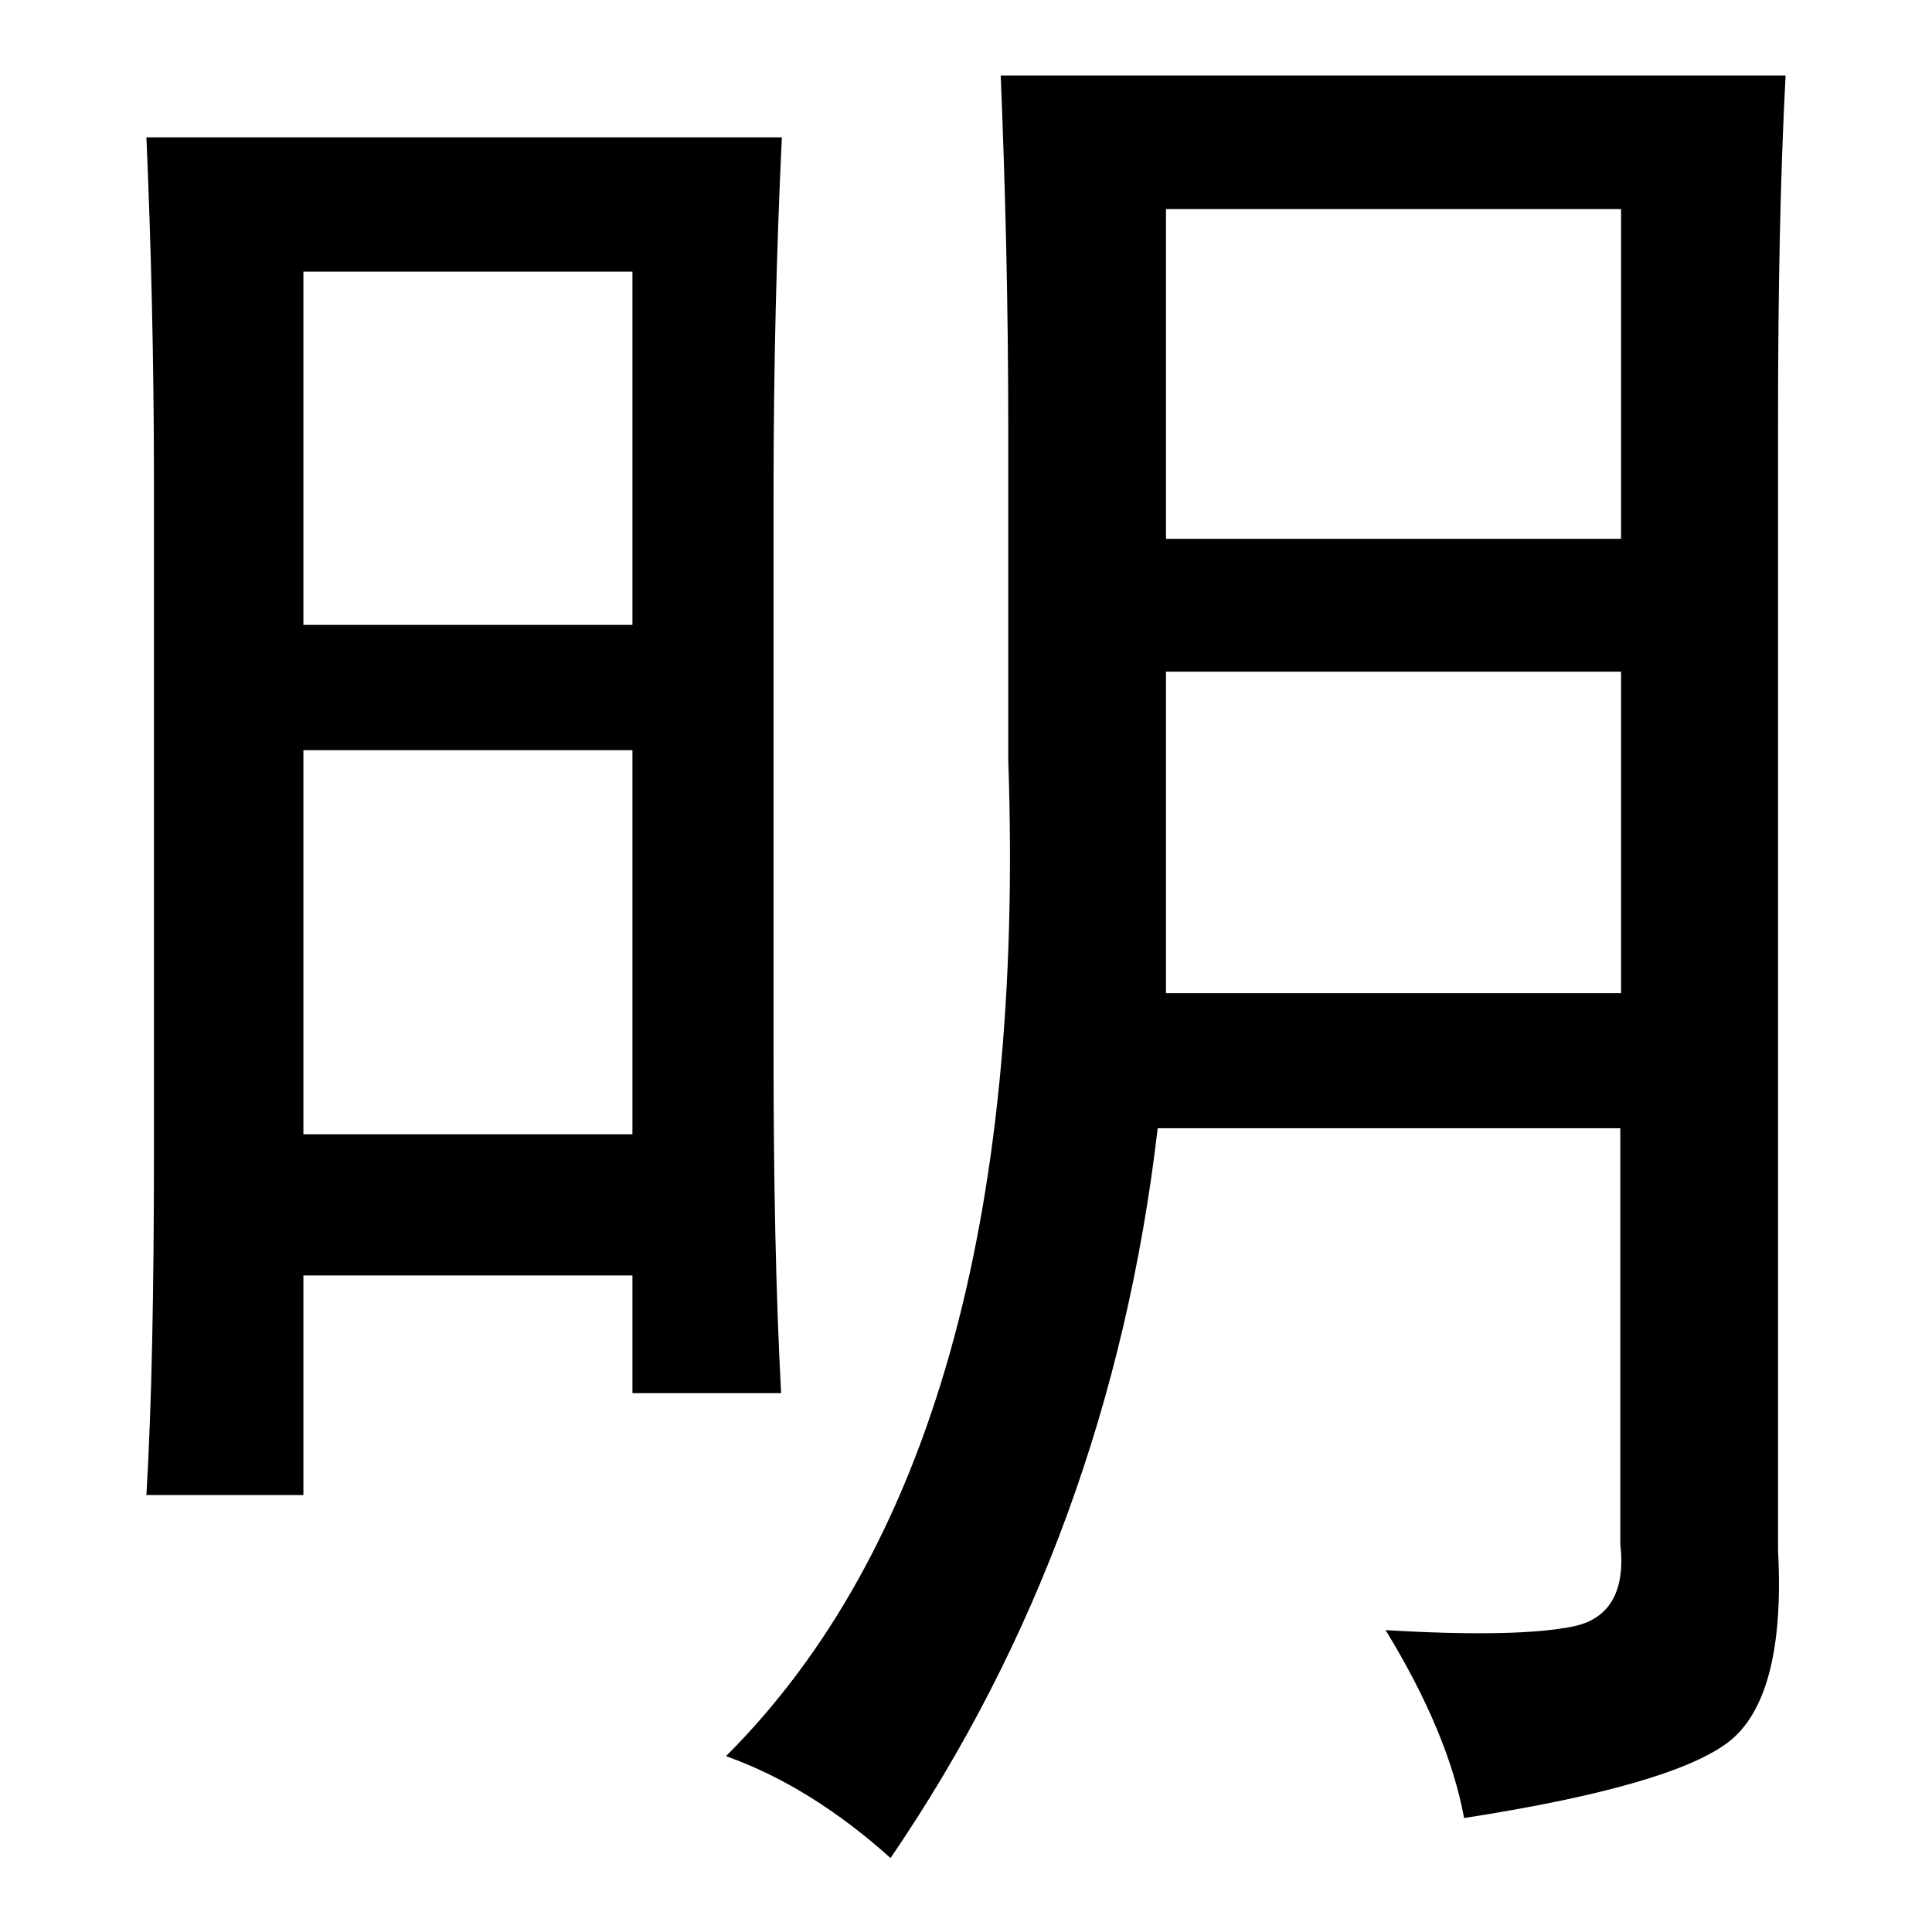
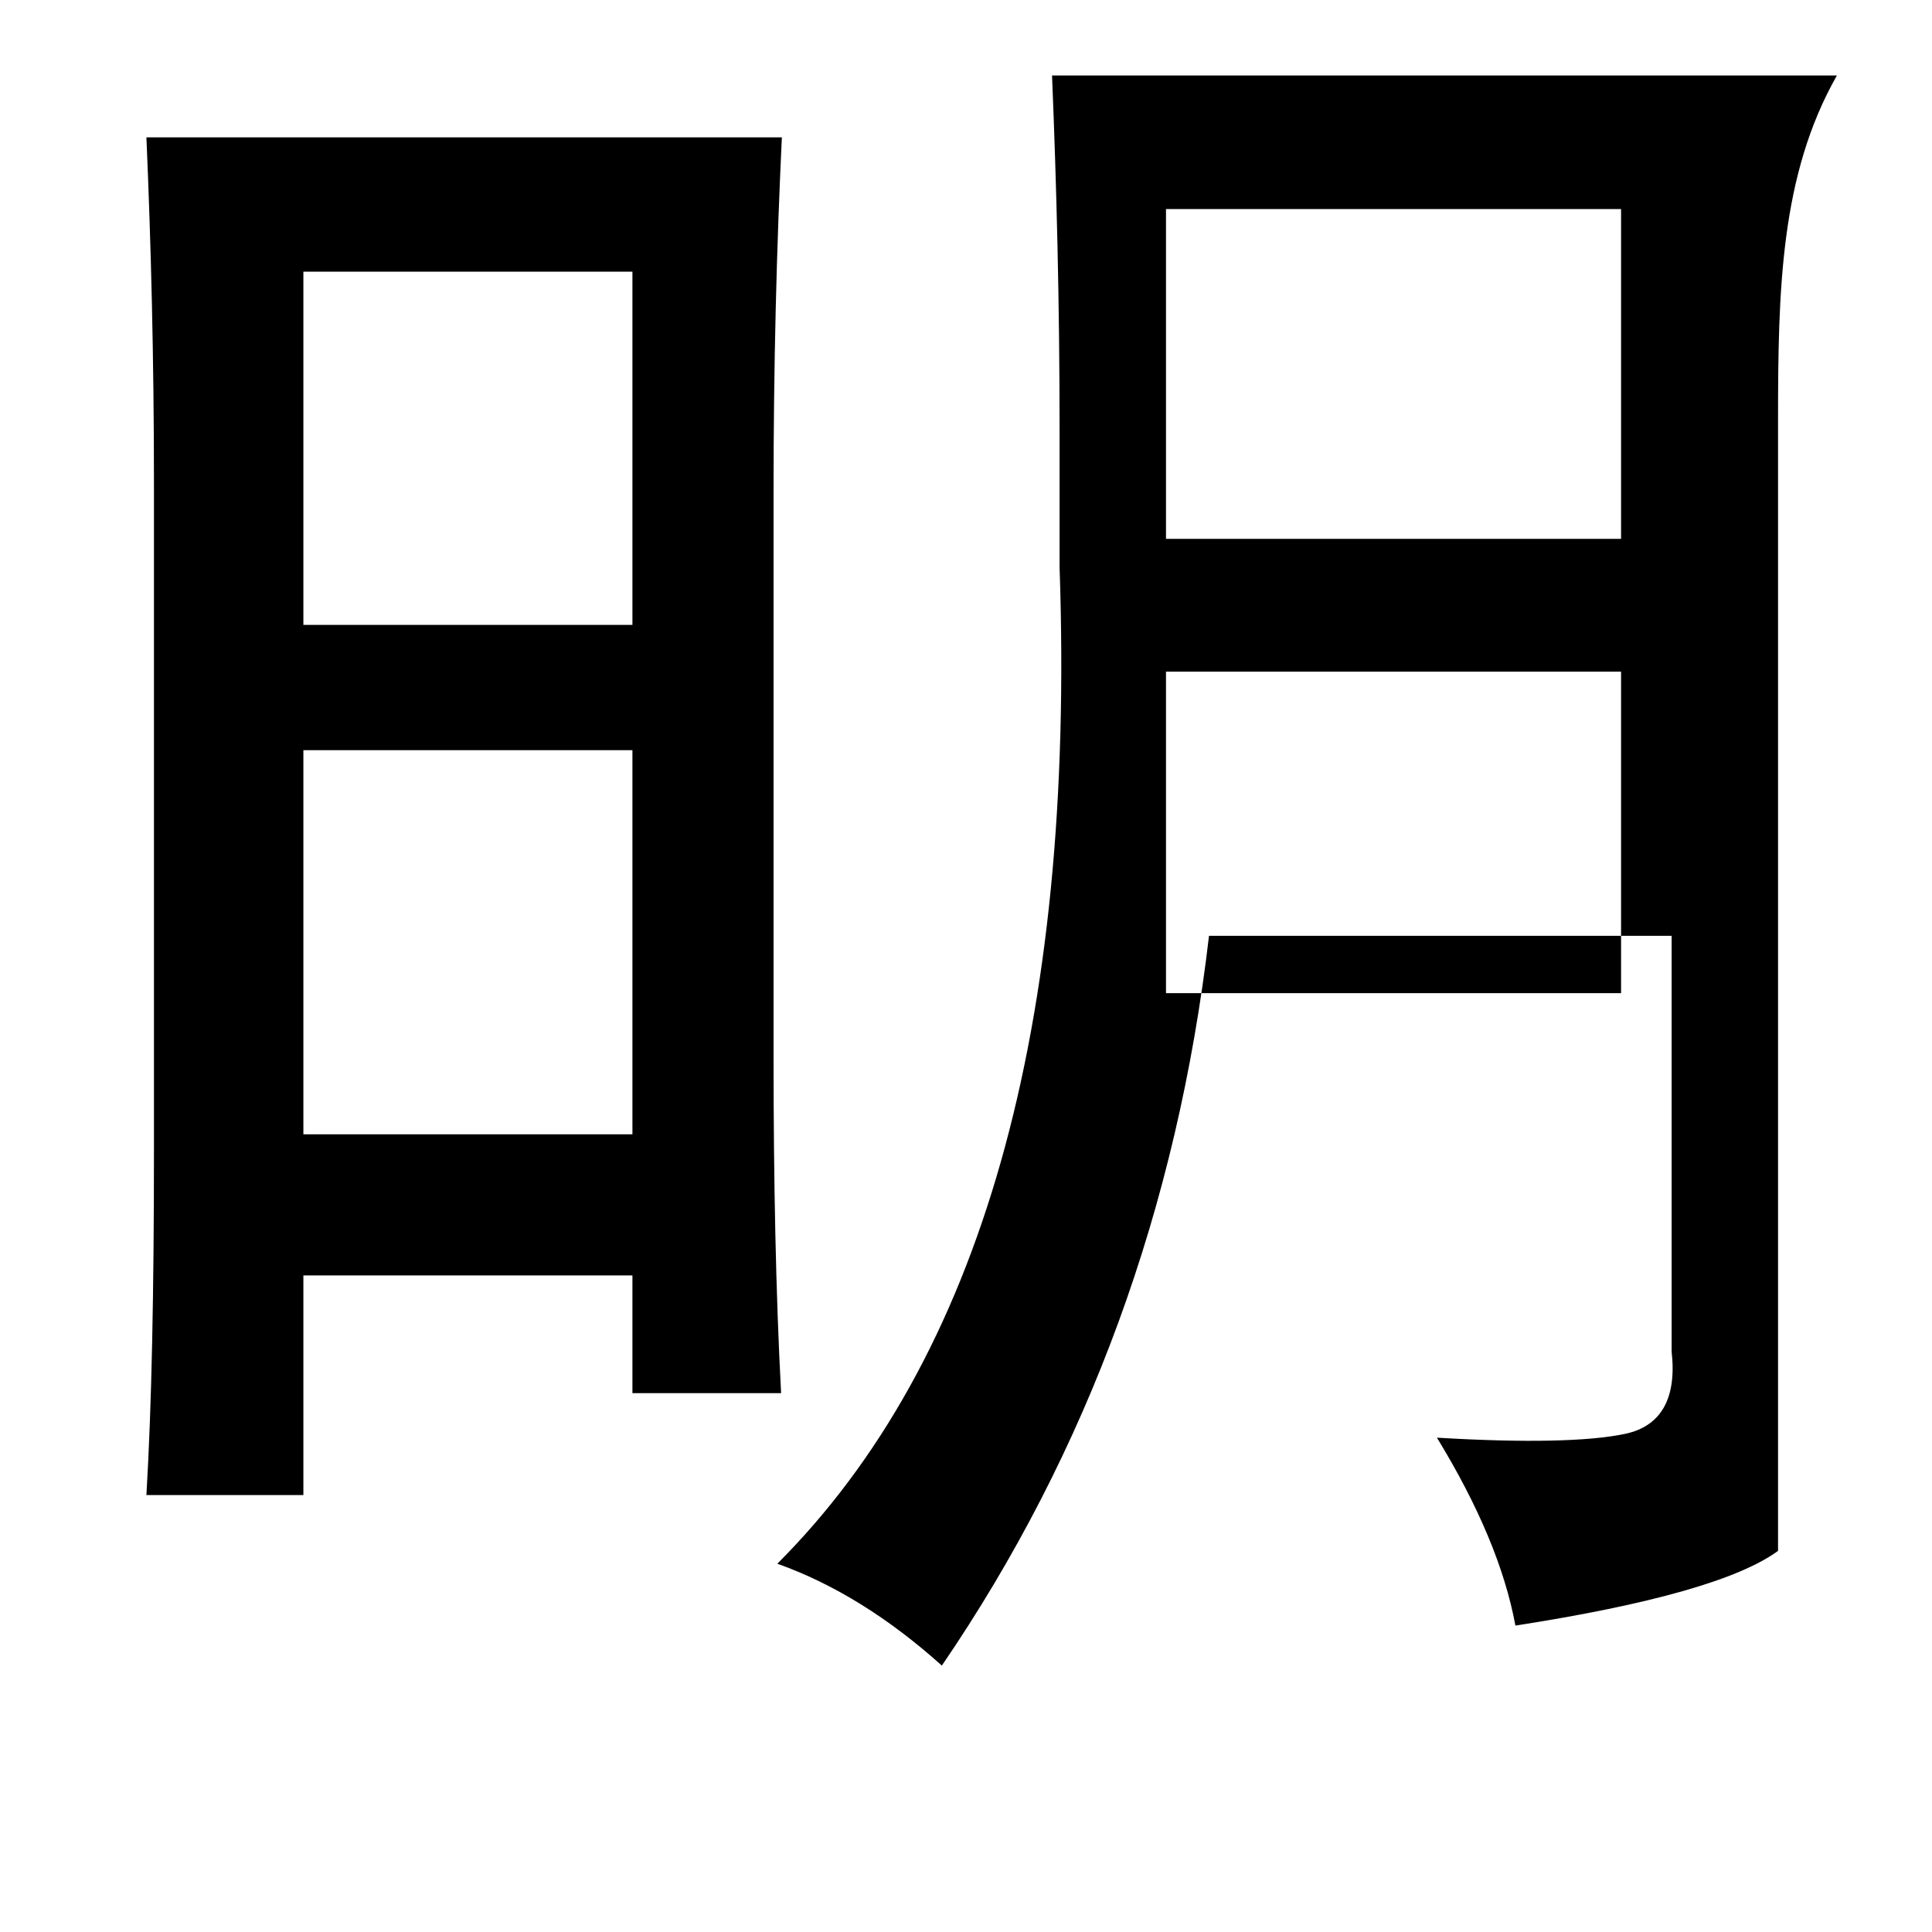
<svg xmlns="http://www.w3.org/2000/svg" version="1.1" x="0px" y="0px" viewBox="0 0 256 256" enable-background="new 0 0 256 256" xml:space="preserve">
  <g>
    <g>
-       <path fill="#000000" d="M102.5,65.1v74.8c0,16.6,0.3,31.5,1,44.7H83.8V169H40.2v29.1H19.4c0.7-11.8,1-27,1-45.8V64c0-16.6-0.4-31.9-1-45.8h84.2C102.9,32.9,102.5,48.5,102.5,65.1z M83.8,82.8V36H40.2v46.8H83.8z M83.8,150.3V99.4H40.2v50.9H83.8L83.8,150.3z M235.6,55.8v149.7c0.7,13.1-1.6,21.7-6.8,25.5c-5.2,3.8-16.8,7.1-34.8,9.9c-1.4-7.6-4.9-15.9-10.4-24.9c11.8,0.7,20.1,0.5,24.9-0.5c4.8-1,6.9-4.7,6.2-10.9v-55.1h-61.3c-4.2,36-16,68.3-35.4,96.7c-6.9-6.2-14.2-10.8-21.8-13.5c27-27,39.5-71,37.4-132V56.8c0-16.6-0.4-32.2-1-46.8h104C235.9,23.2,235.6,38.4,235.6,55.8z M214.8,71.3V27.7h-60.3v43.7H214.8z M214.8,131.6V89h-60.3v42.6H214.8z" />
+       <path fill="#000000" d="M102.5,65.1v74.8c0,16.6,0.3,31.5,1,44.7H83.8V169H40.2v29.1H19.4c0.7-11.8,1-27,1-45.8V64c0-16.6-0.4-31.9-1-45.8h84.2C102.9,32.9,102.5,48.5,102.5,65.1z M83.8,82.8V36H40.2v46.8H83.8z M83.8,150.3V99.4H40.2v50.9H83.8L83.8,150.3z M235.6,55.8v149.7c-5.2,3.8-16.8,7.1-34.8,9.9c-1.4-7.6-4.9-15.9-10.4-24.9c11.8,0.7,20.1,0.5,24.9-0.5c4.8-1,6.9-4.7,6.2-10.9v-55.1h-61.3c-4.2,36-16,68.3-35.4,96.7c-6.9-6.2-14.2-10.8-21.8-13.5c27-27,39.5-71,37.4-132V56.8c0-16.6-0.4-32.2-1-46.8h104C235.9,23.2,235.6,38.4,235.6,55.8z M214.8,71.3V27.7h-60.3v43.7H214.8z M214.8,131.6V89h-60.3v42.6H214.8z" />
    </g>
  </g>
</svg>